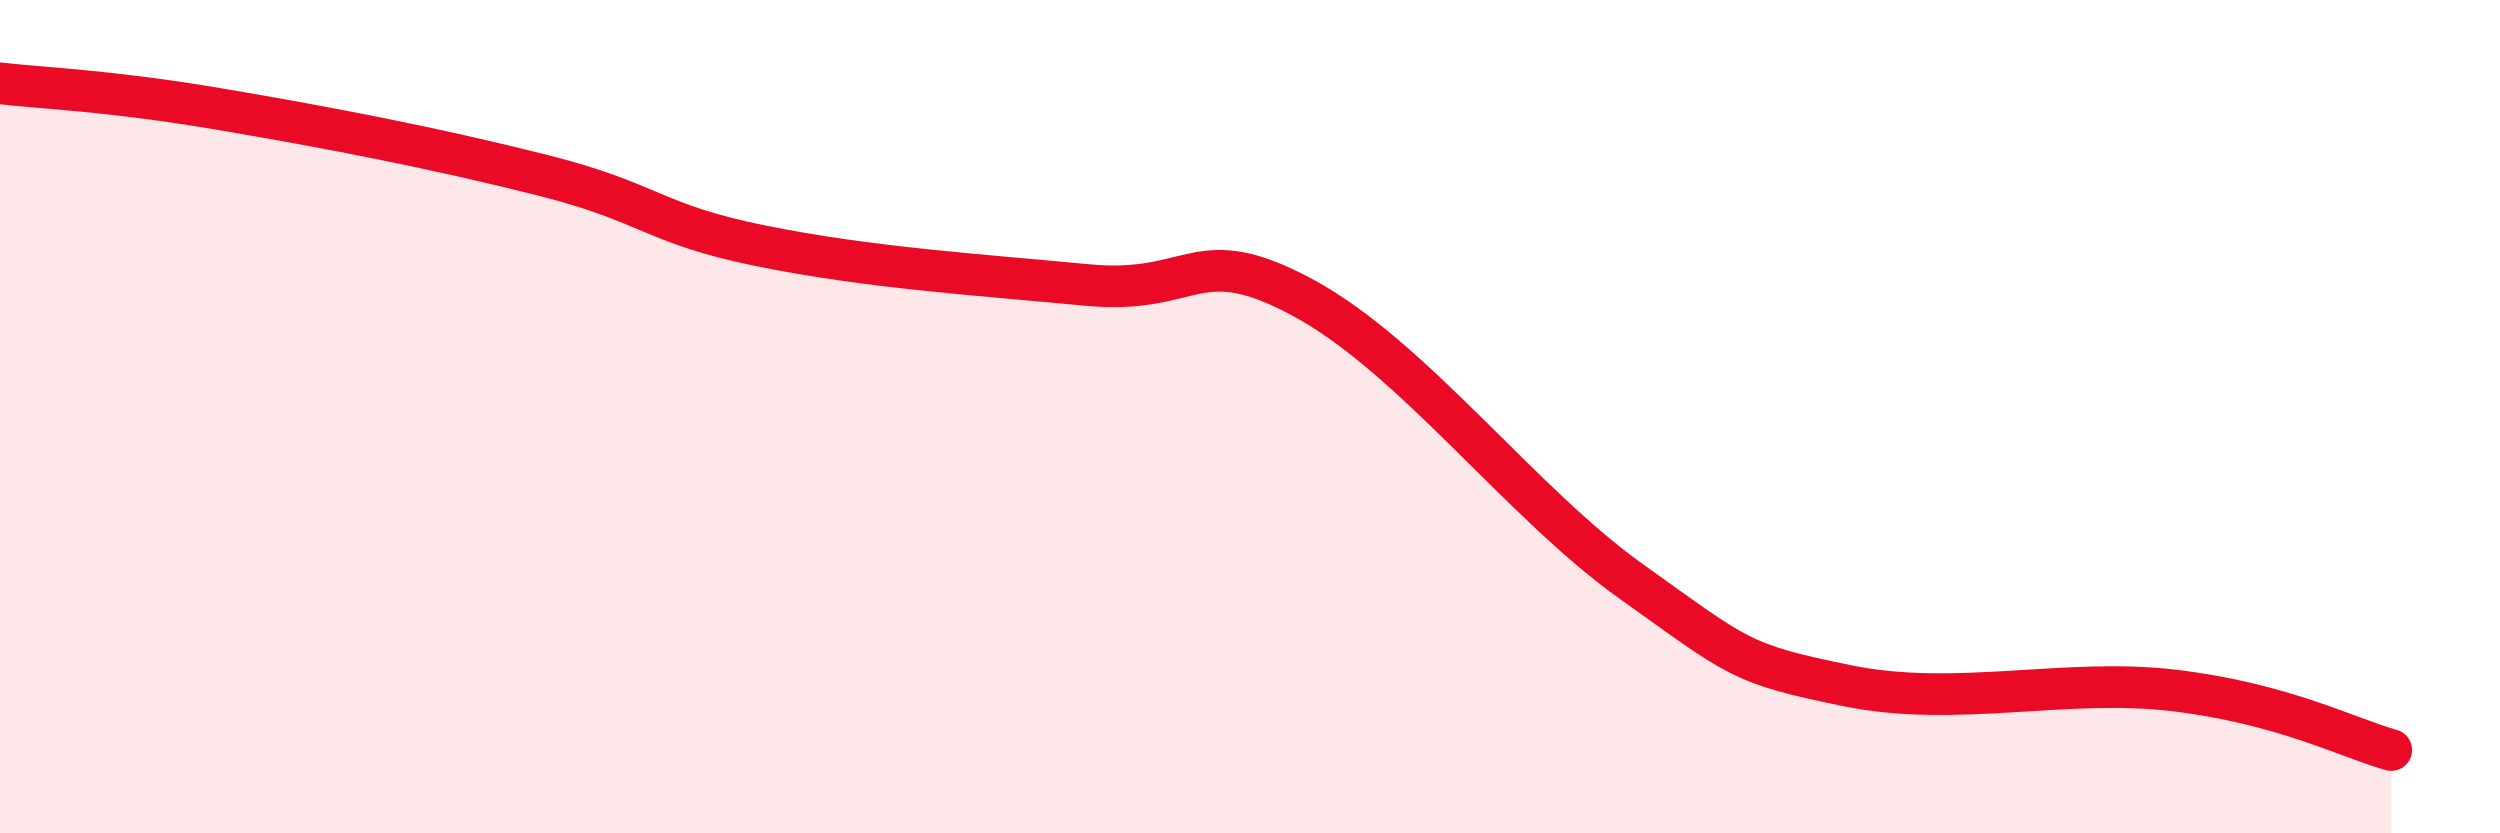
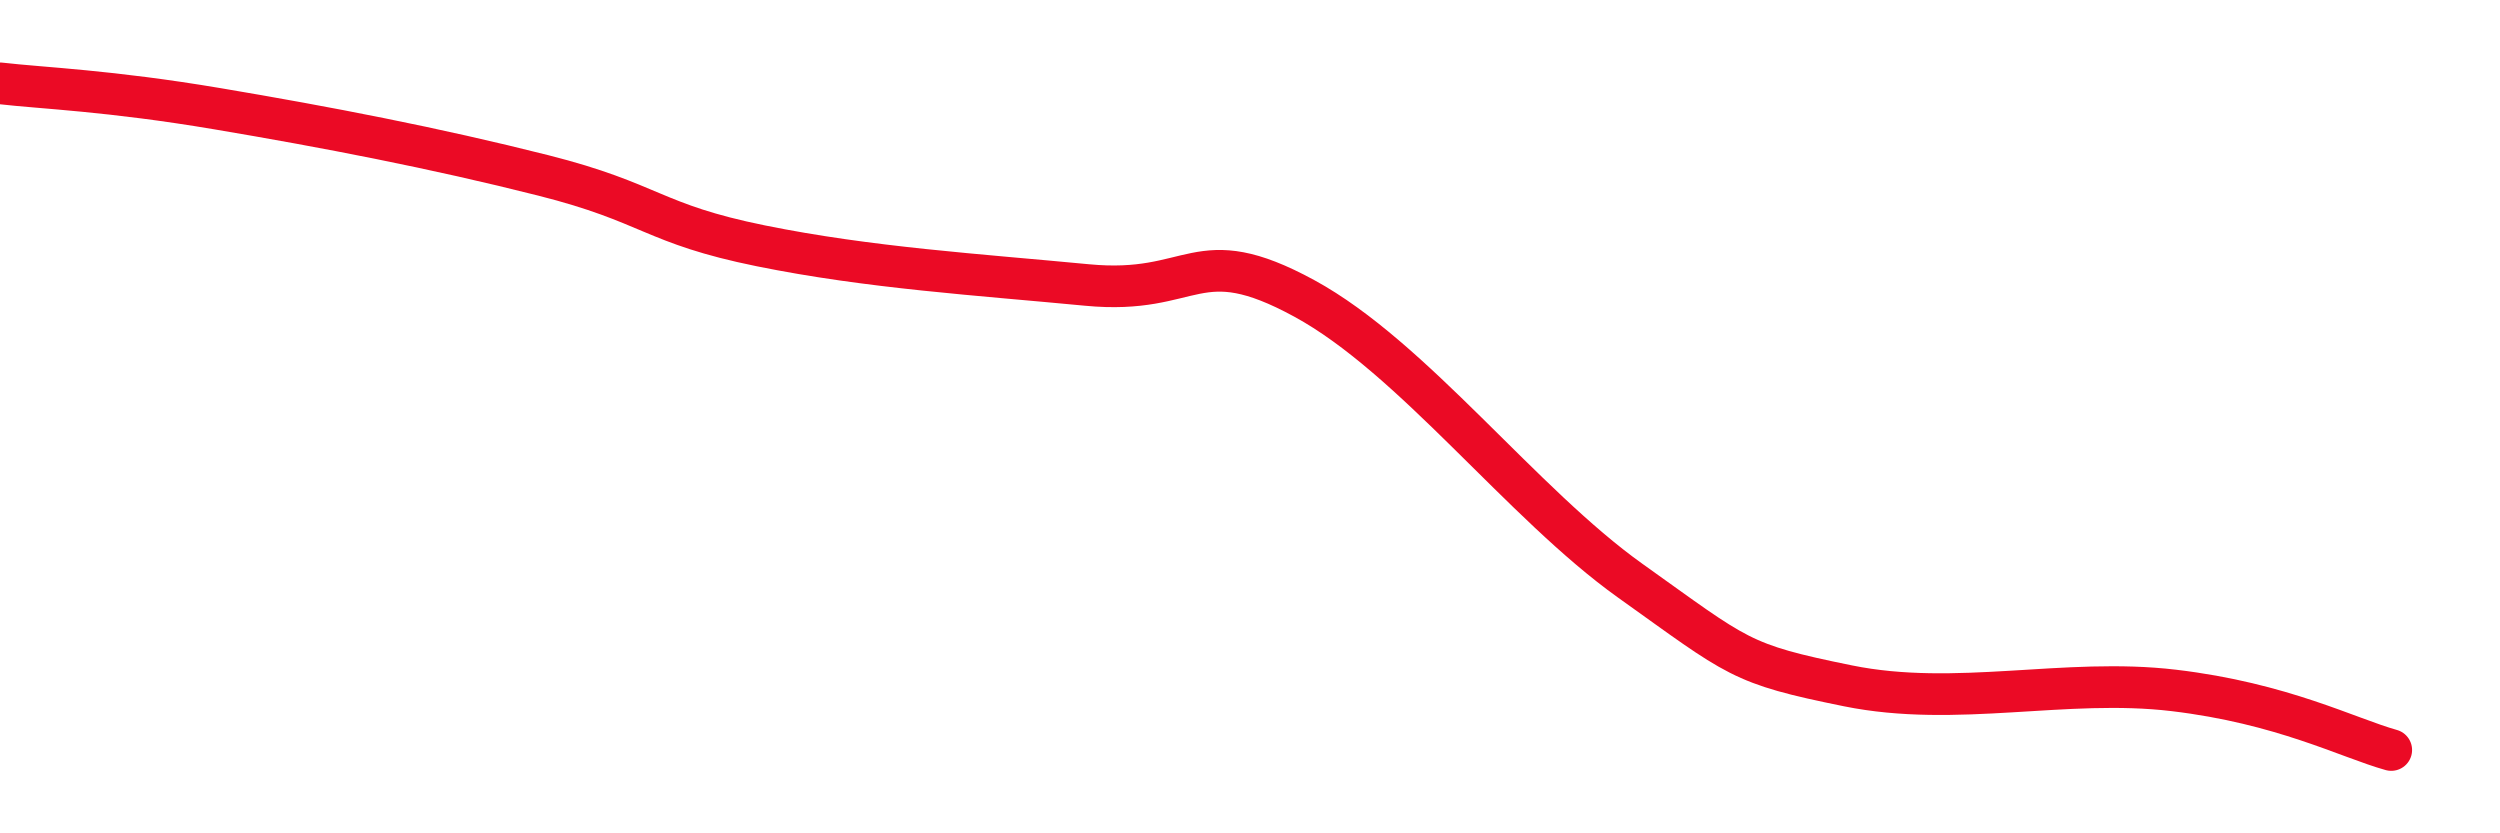
<svg xmlns="http://www.w3.org/2000/svg" width="60" height="20" viewBox="0 0 60 20">
-   <path d="M 0,2 C 1.04,2.12 2.61,2.17 5.22,2.61 C 7.83,3.05 10.43,3.55 13.04,4.21 C 15.65,4.87 15.65,5.37 18.26,5.9 C 20.87,6.43 23.48,6.59 26.09,6.84 C 28.7,7.09 28.69,5.74 31.3,7.16 C 33.91,8.58 36.52,12.08 39.13,13.94 C 41.74,15.8 41.74,15.93 44.35,16.46 C 46.96,16.99 49.56,16.26 52.17,16.57 C 54.78,16.88 56.35,17.71 57.39,18L57.39 20L0 20Z" fill="#EB0A25" opacity="0.1" stroke-linecap="round" stroke-linejoin="round" />
  <path d="M 0,2 C 1.04,2.12 2.61,2.17 5.22,2.61 C 7.83,3.05 10.43,3.55 13.04,4.21 C 15.65,4.87 15.65,5.37 18.26,5.9 C 20.87,6.43 23.48,6.59 26.09,6.84 C 28.7,7.09 28.69,5.74 31.3,7.16 C 33.91,8.58 36.52,12.08 39.13,13.94 C 41.74,15.8 41.74,15.93 44.35,16.46 C 46.96,16.99 49.56,16.26 52.17,16.57 C 54.78,16.88 56.35,17.71 57.39,18" stroke="#EB0A25" stroke-width="1" fill="none" stroke-linecap="round" stroke-linejoin="round" />
</svg>